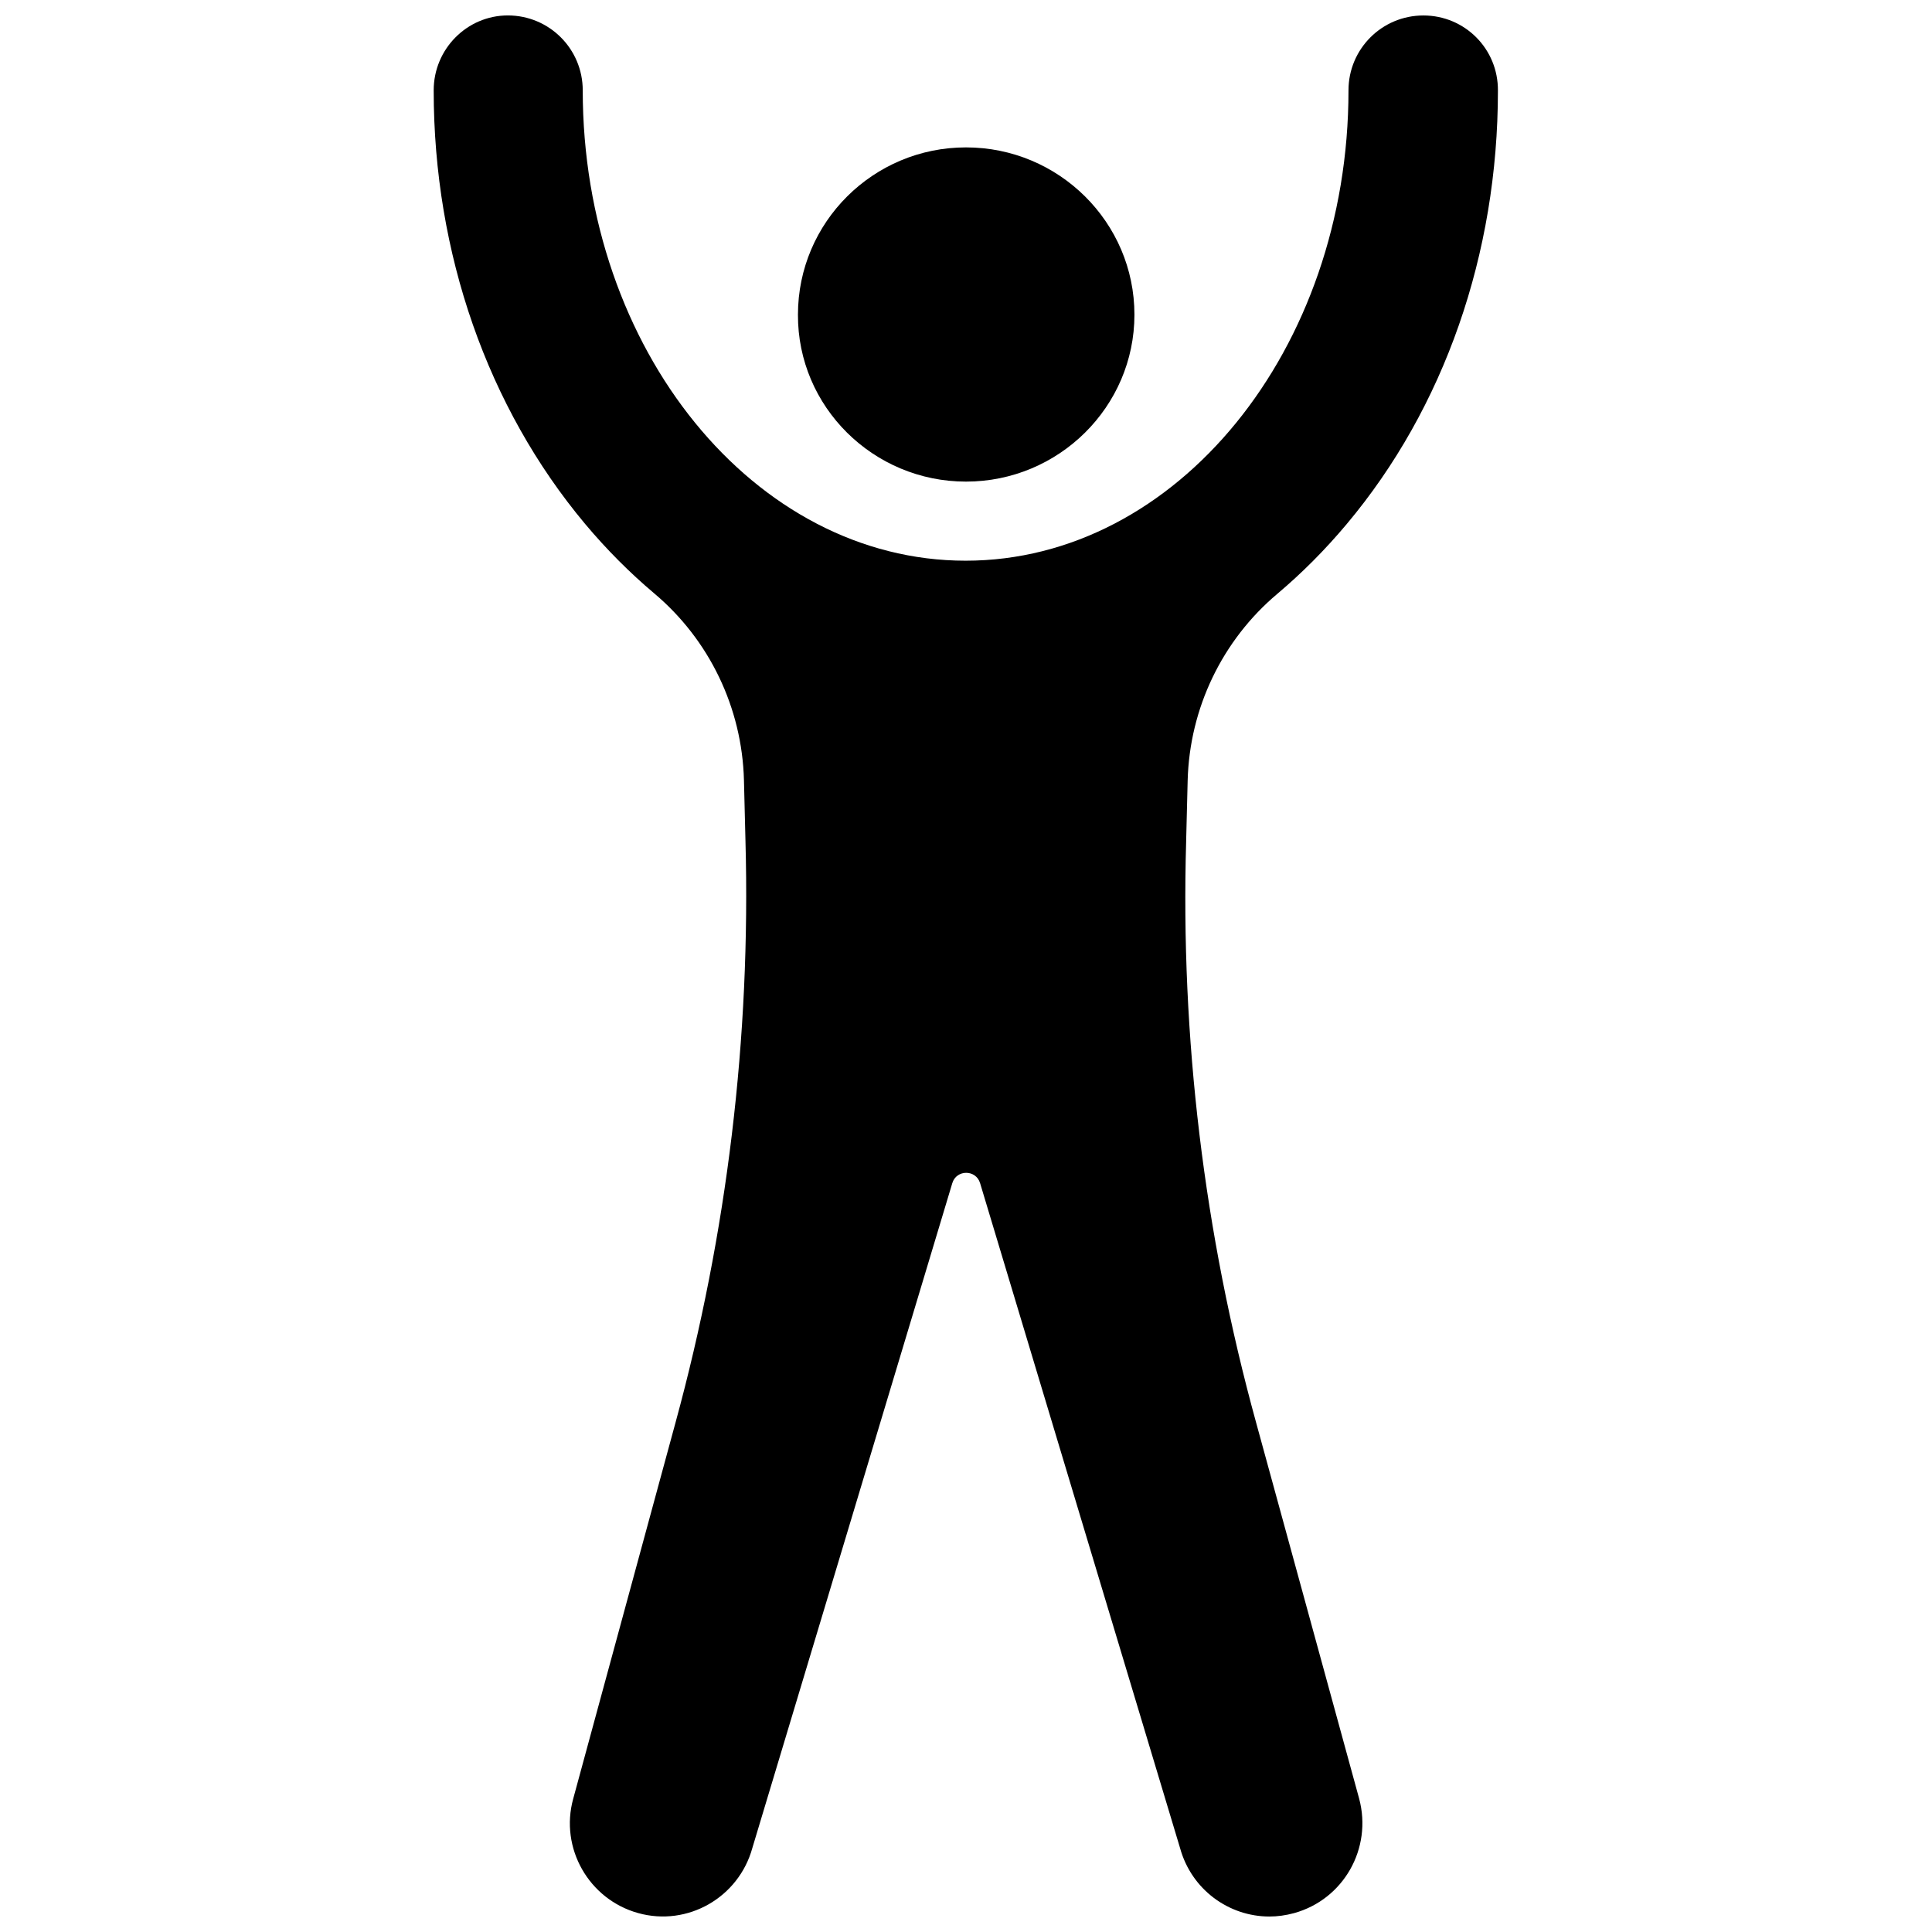
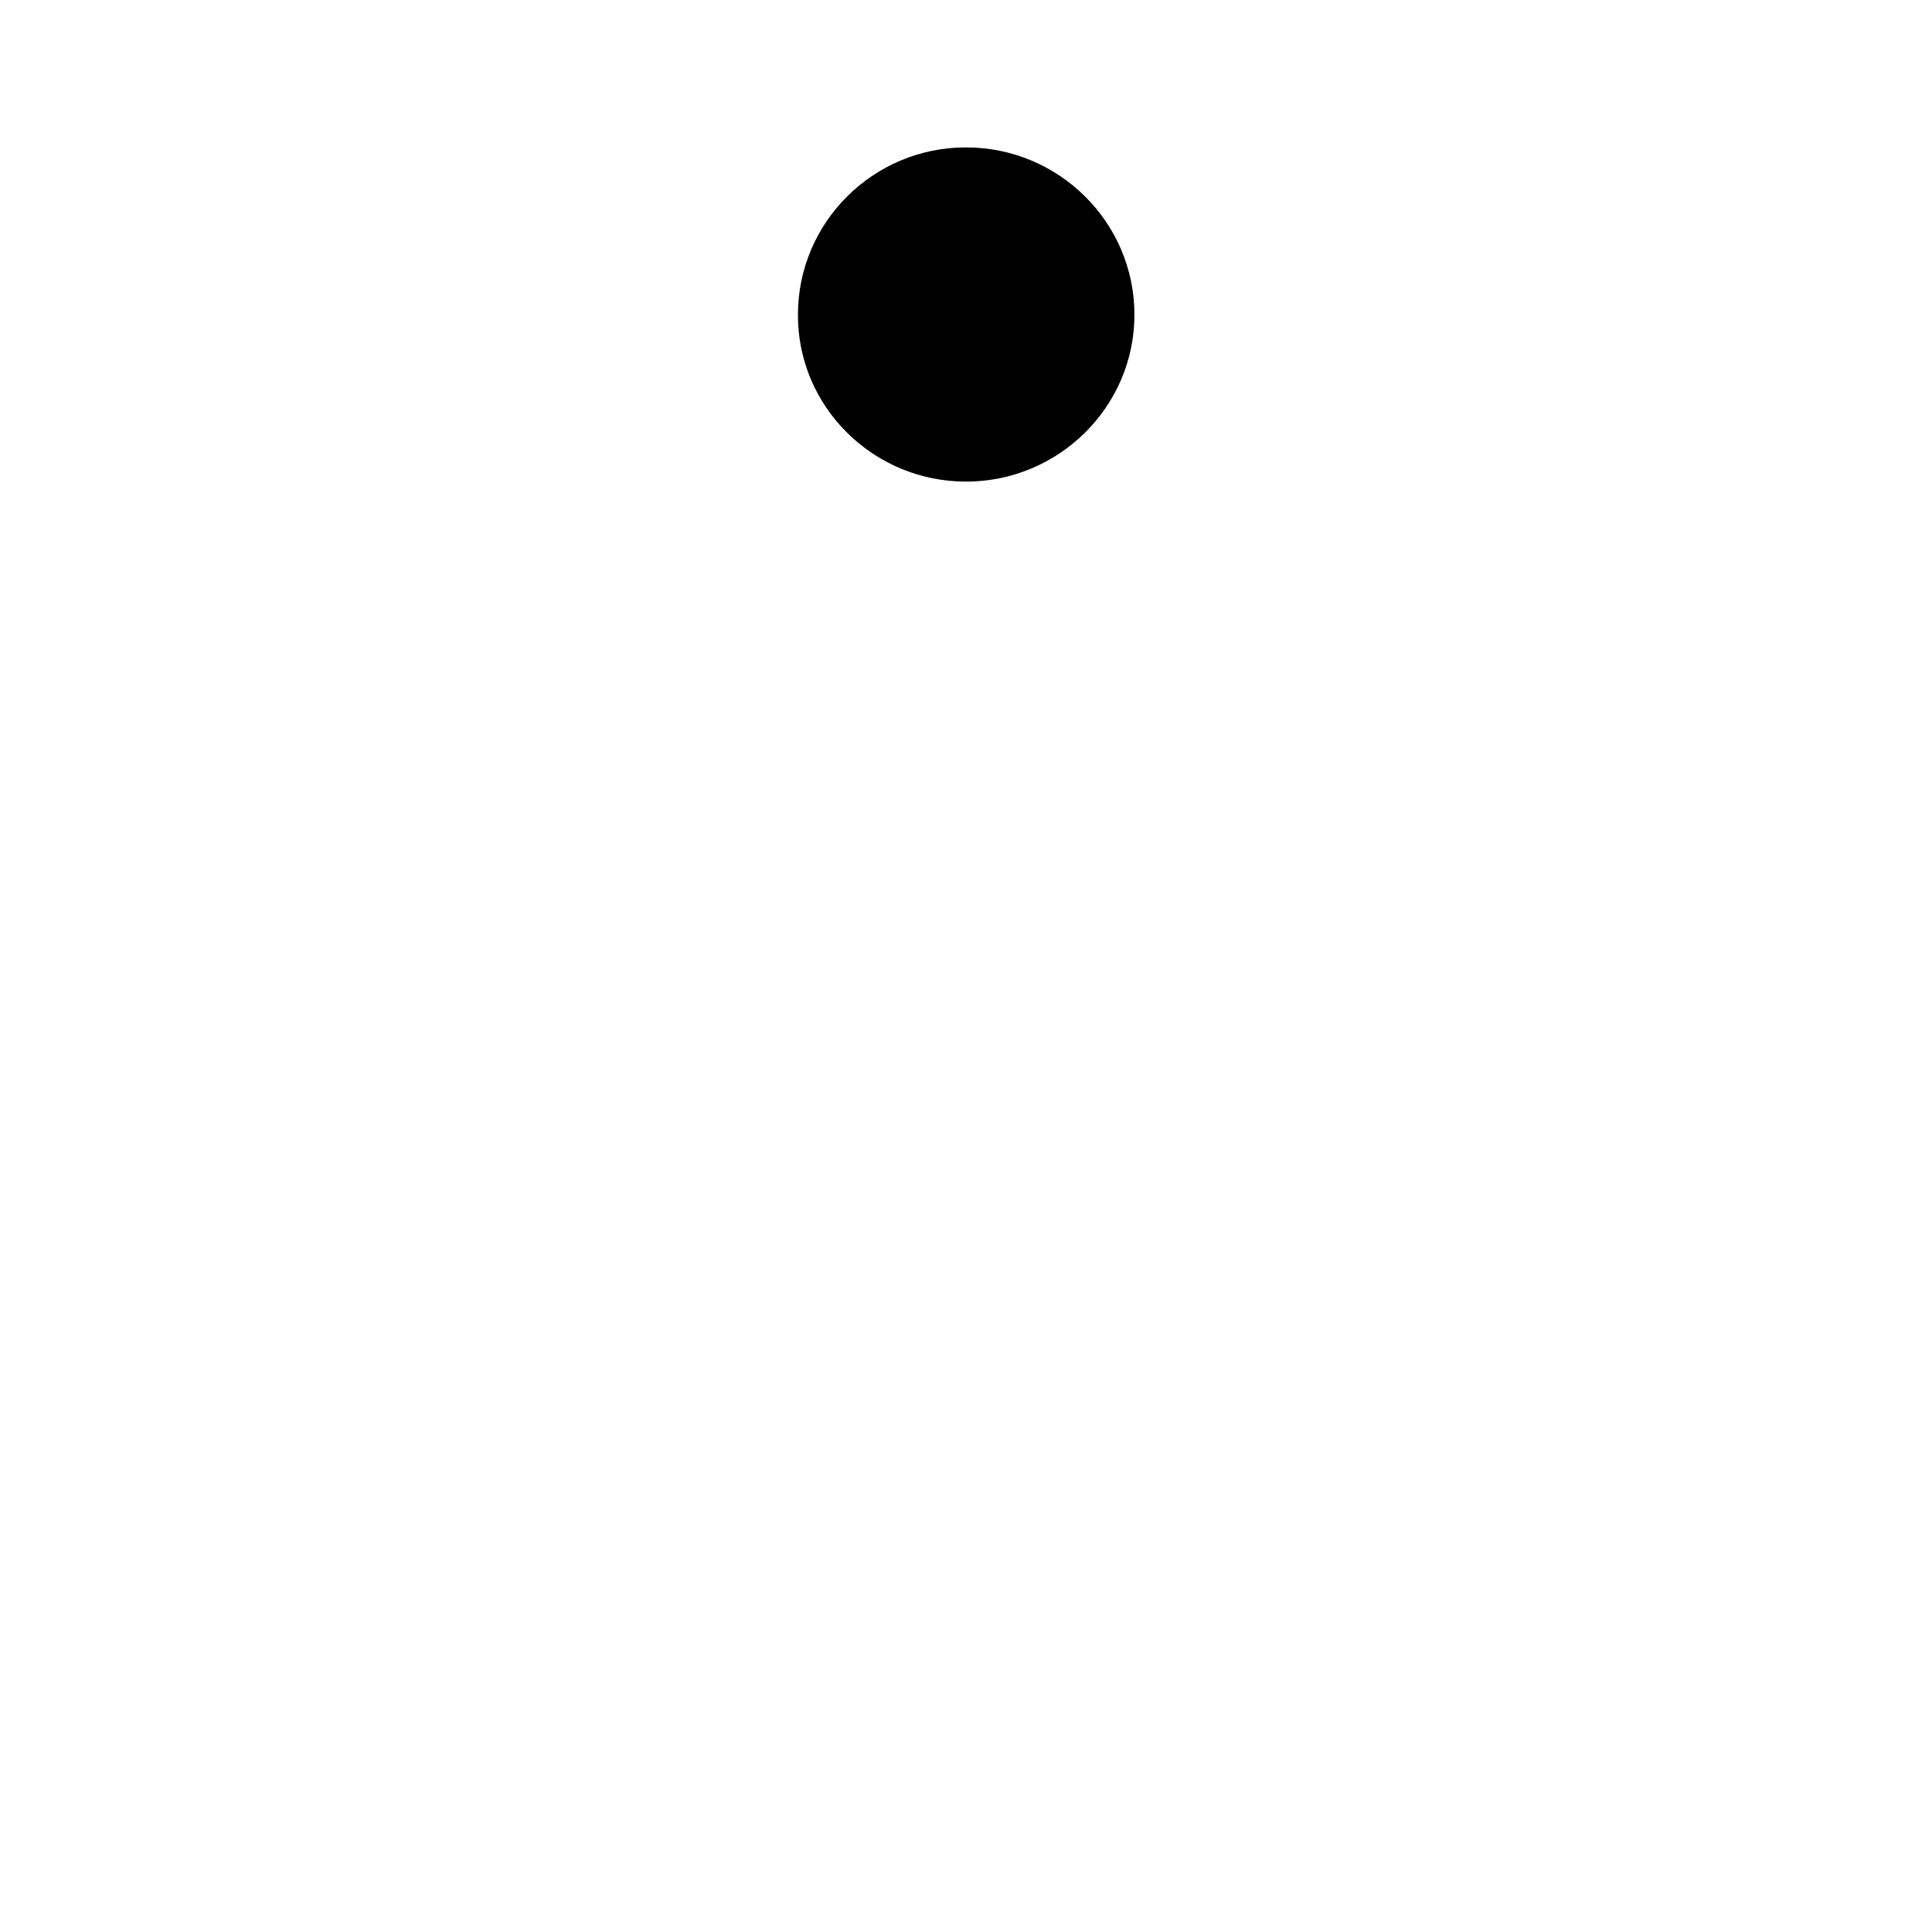
<svg xmlns="http://www.w3.org/2000/svg" width="800px" height="800px" version="1.1" viewBox="144 144 512 512">
  <defs>
    <clipPath id="a">
-       <path d="m258 148.09h283v503.81h-283z" />
-     </clipPath>
+       </clipPath>
  </defs>
  <path d="m400 271.63c24.586 0 44.637-19.852 44.637-44.234 0-24.484-20.051-44.336-44.637-44.336s-44.535 19.852-44.535 44.336c-0.105 24.383 19.949 44.234 44.535 44.234z" />
  <g clip-path="url(#a)">
-     <path d="m458.34 366.95 0.402-16.121c0.504-19.145 9.168-37.18 23.781-49.473 6.449-5.441 12.594-11.586 18.34-18.438 25.895-30.832 40.102-71.641 40.102-114.87 0.102-11.082-8.766-19.949-19.75-19.949s-19.852 8.867-19.852 19.852c0 68.719-45.543 124.64-101.47 124.64-55.918-0.008-101.46-55.93-101.46-124.65 0-10.984-8.867-19.852-19.852-19.852-10.781 0-19.648 8.867-19.648 19.852 0 43.227 14.309 84.035 40.102 114.87 5.742 6.852 11.891 13 18.34 18.438 14.609 12.293 23.277 30.328 23.781 49.473l0.402 16.121c1.41 51.992-4.836 103.98-18.539 154.16l-27.105 99.66c-3.629 13.098 4.133 26.703 17.23 30.328 13.098 3.629 26.602-4.133 30.23-17.23l53-176.23c1.109-3.629 6.246-3.629 7.356 0l53 176.23c3.023 10.984 12.898 18.137 23.68 18.137 2.117 0 4.332-0.301 6.551-0.906 13.098-3.629 20.758-17.129 17.23-30.328l-27.305-99.652c-13.809-50.18-20.055-102.07-18.543-154.07z" />
+     <path d="m458.34 366.95 0.402-16.121c0.504-19.145 9.168-37.18 23.781-49.473 6.449-5.441 12.594-11.586 18.34-18.438 25.895-30.832 40.102-71.641 40.102-114.87 0.102-11.082-8.766-19.949-19.75-19.949s-19.852 8.867-19.852 19.852c0 68.719-45.543 124.64-101.47 124.64-55.918-0.008-101.46-55.93-101.46-124.65 0-10.984-8.867-19.852-19.852-19.852-10.781 0-19.648 8.867-19.648 19.852 0 43.227 14.309 84.035 40.102 114.87 5.742 6.852 11.891 13 18.34 18.438 14.609 12.293 23.277 30.328 23.781 49.473l0.402 16.121c1.41 51.992-4.836 103.98-18.539 154.16c-3.629 13.098 4.133 26.703 17.23 30.328 13.098 3.629 26.602-4.133 30.23-17.23l53-176.23c1.109-3.629 6.246-3.629 7.356 0l53 176.23c3.023 10.984 12.898 18.137 23.68 18.137 2.117 0 4.332-0.301 6.551-0.906 13.098-3.629 20.758-17.129 17.23-30.328l-27.305-99.652c-13.809-50.18-20.055-102.07-18.543-154.07z" />
  </g>
</svg>